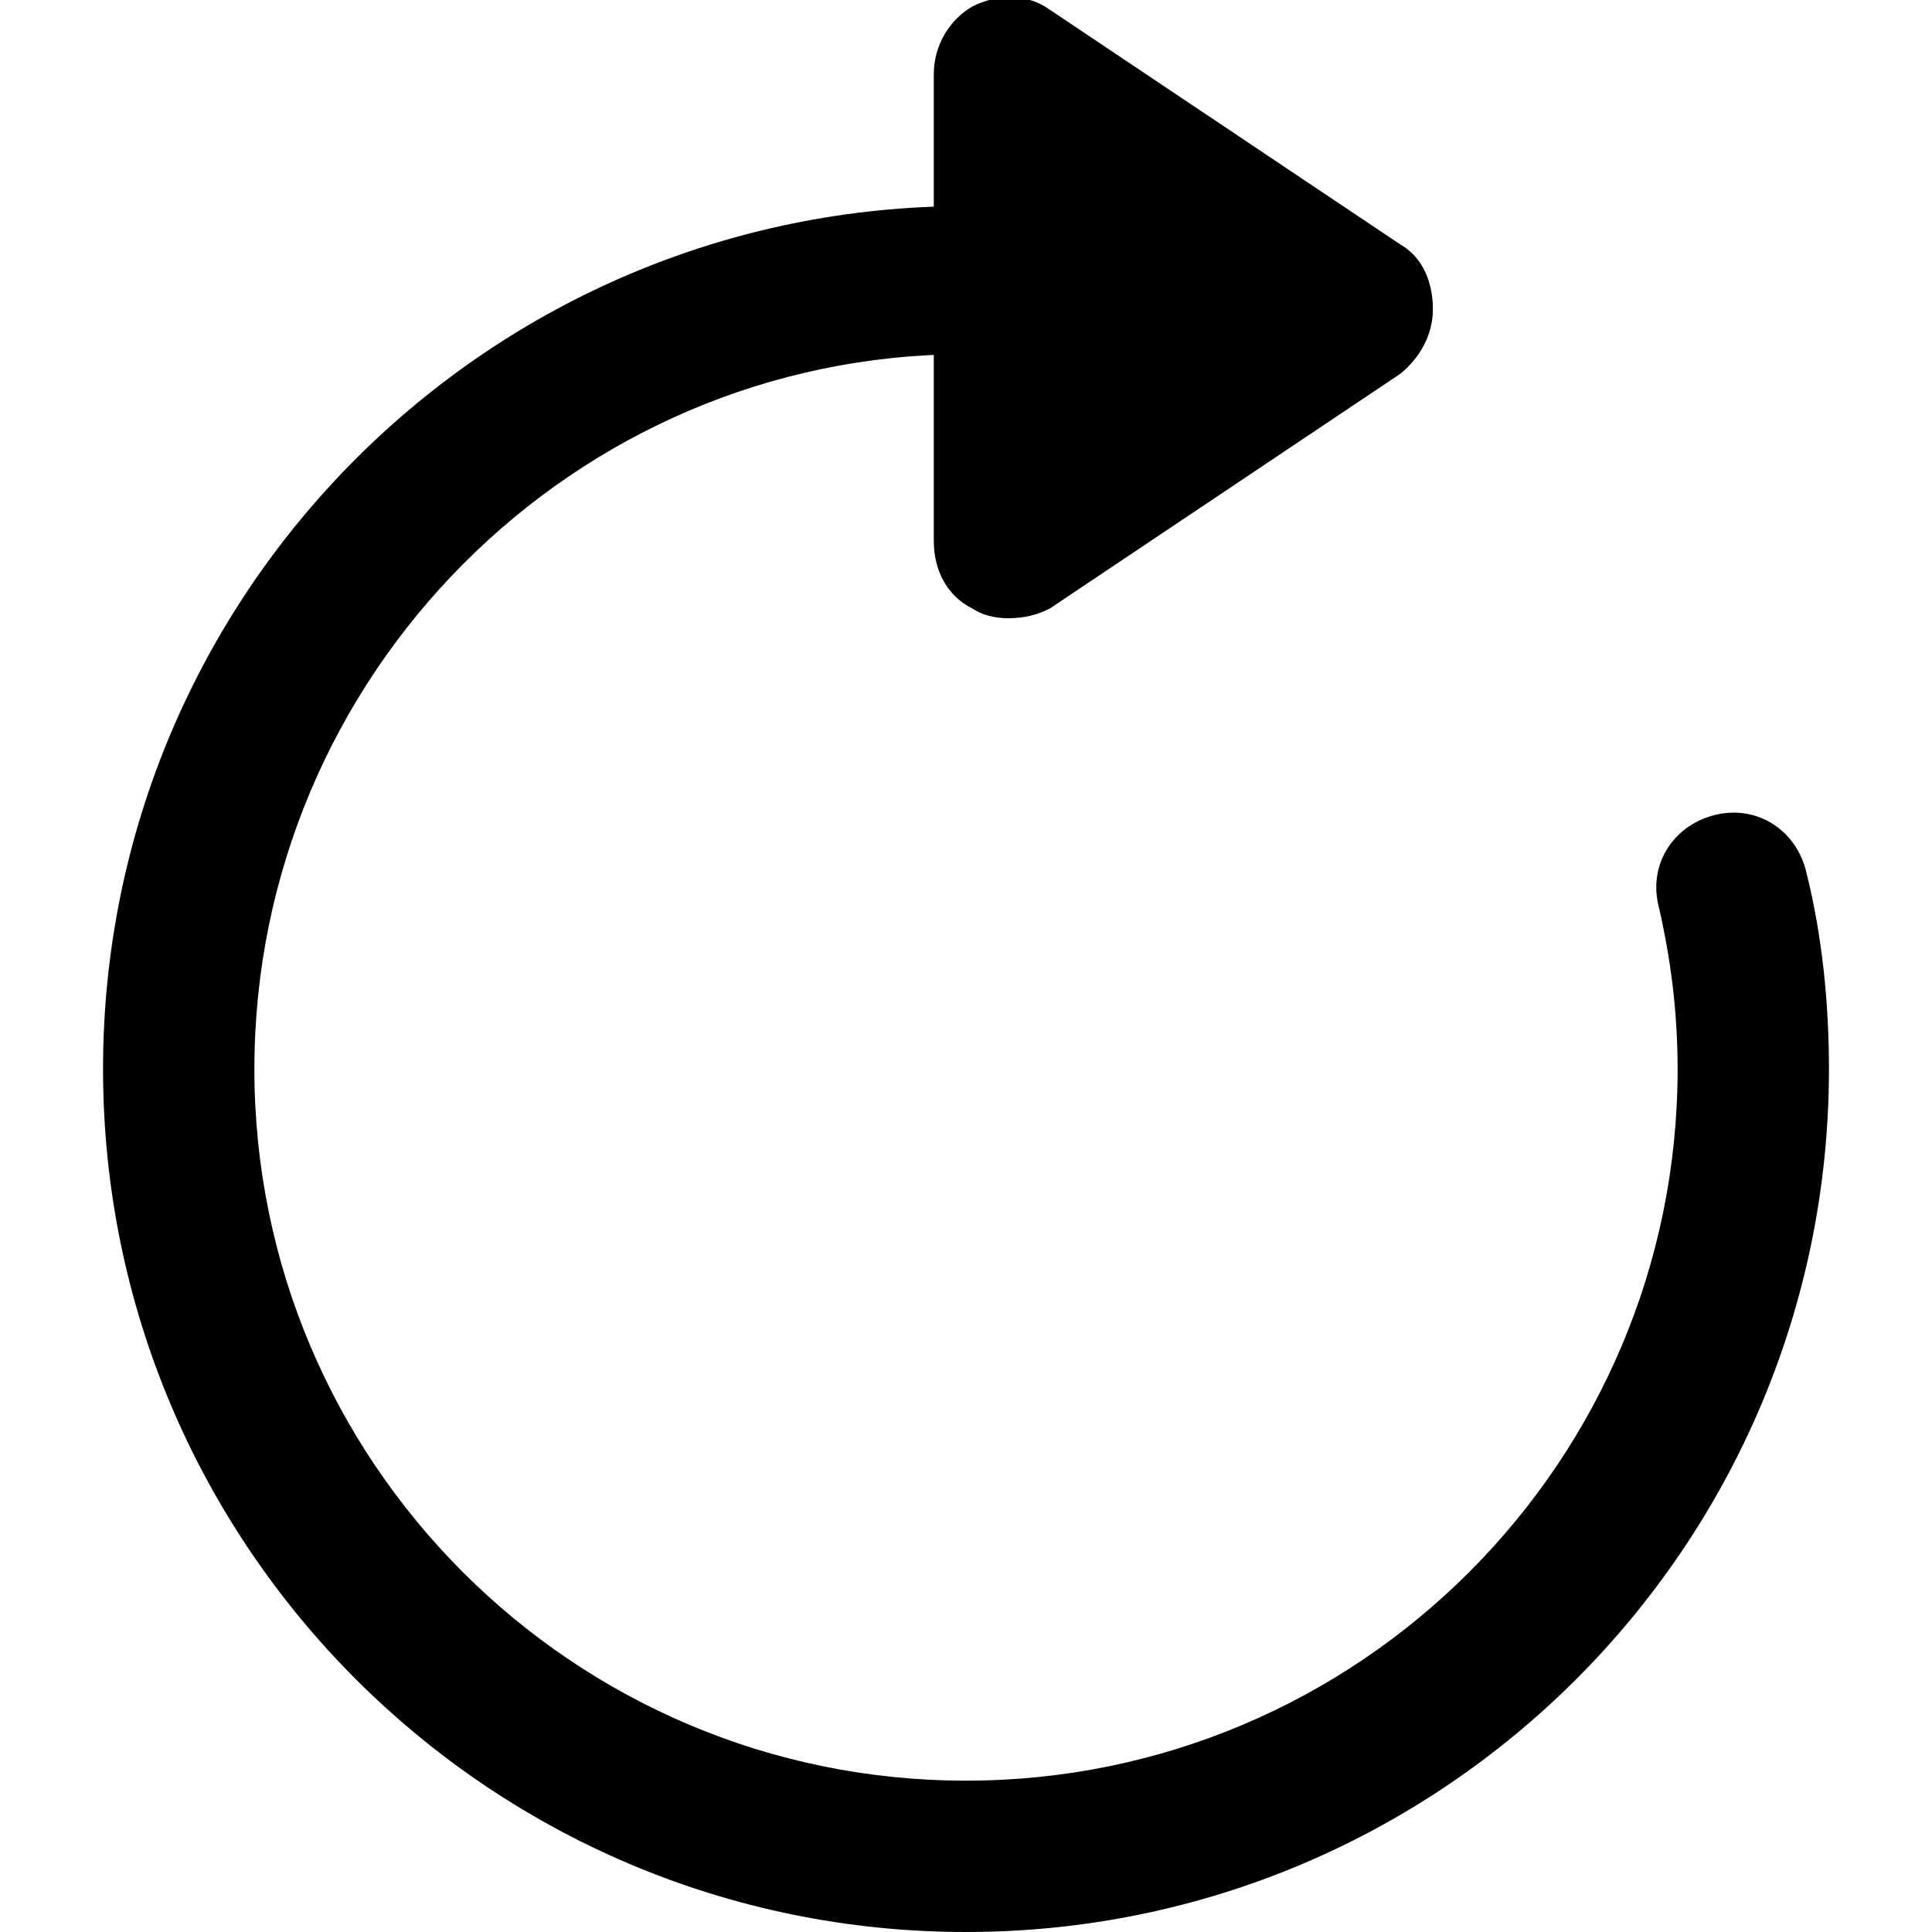
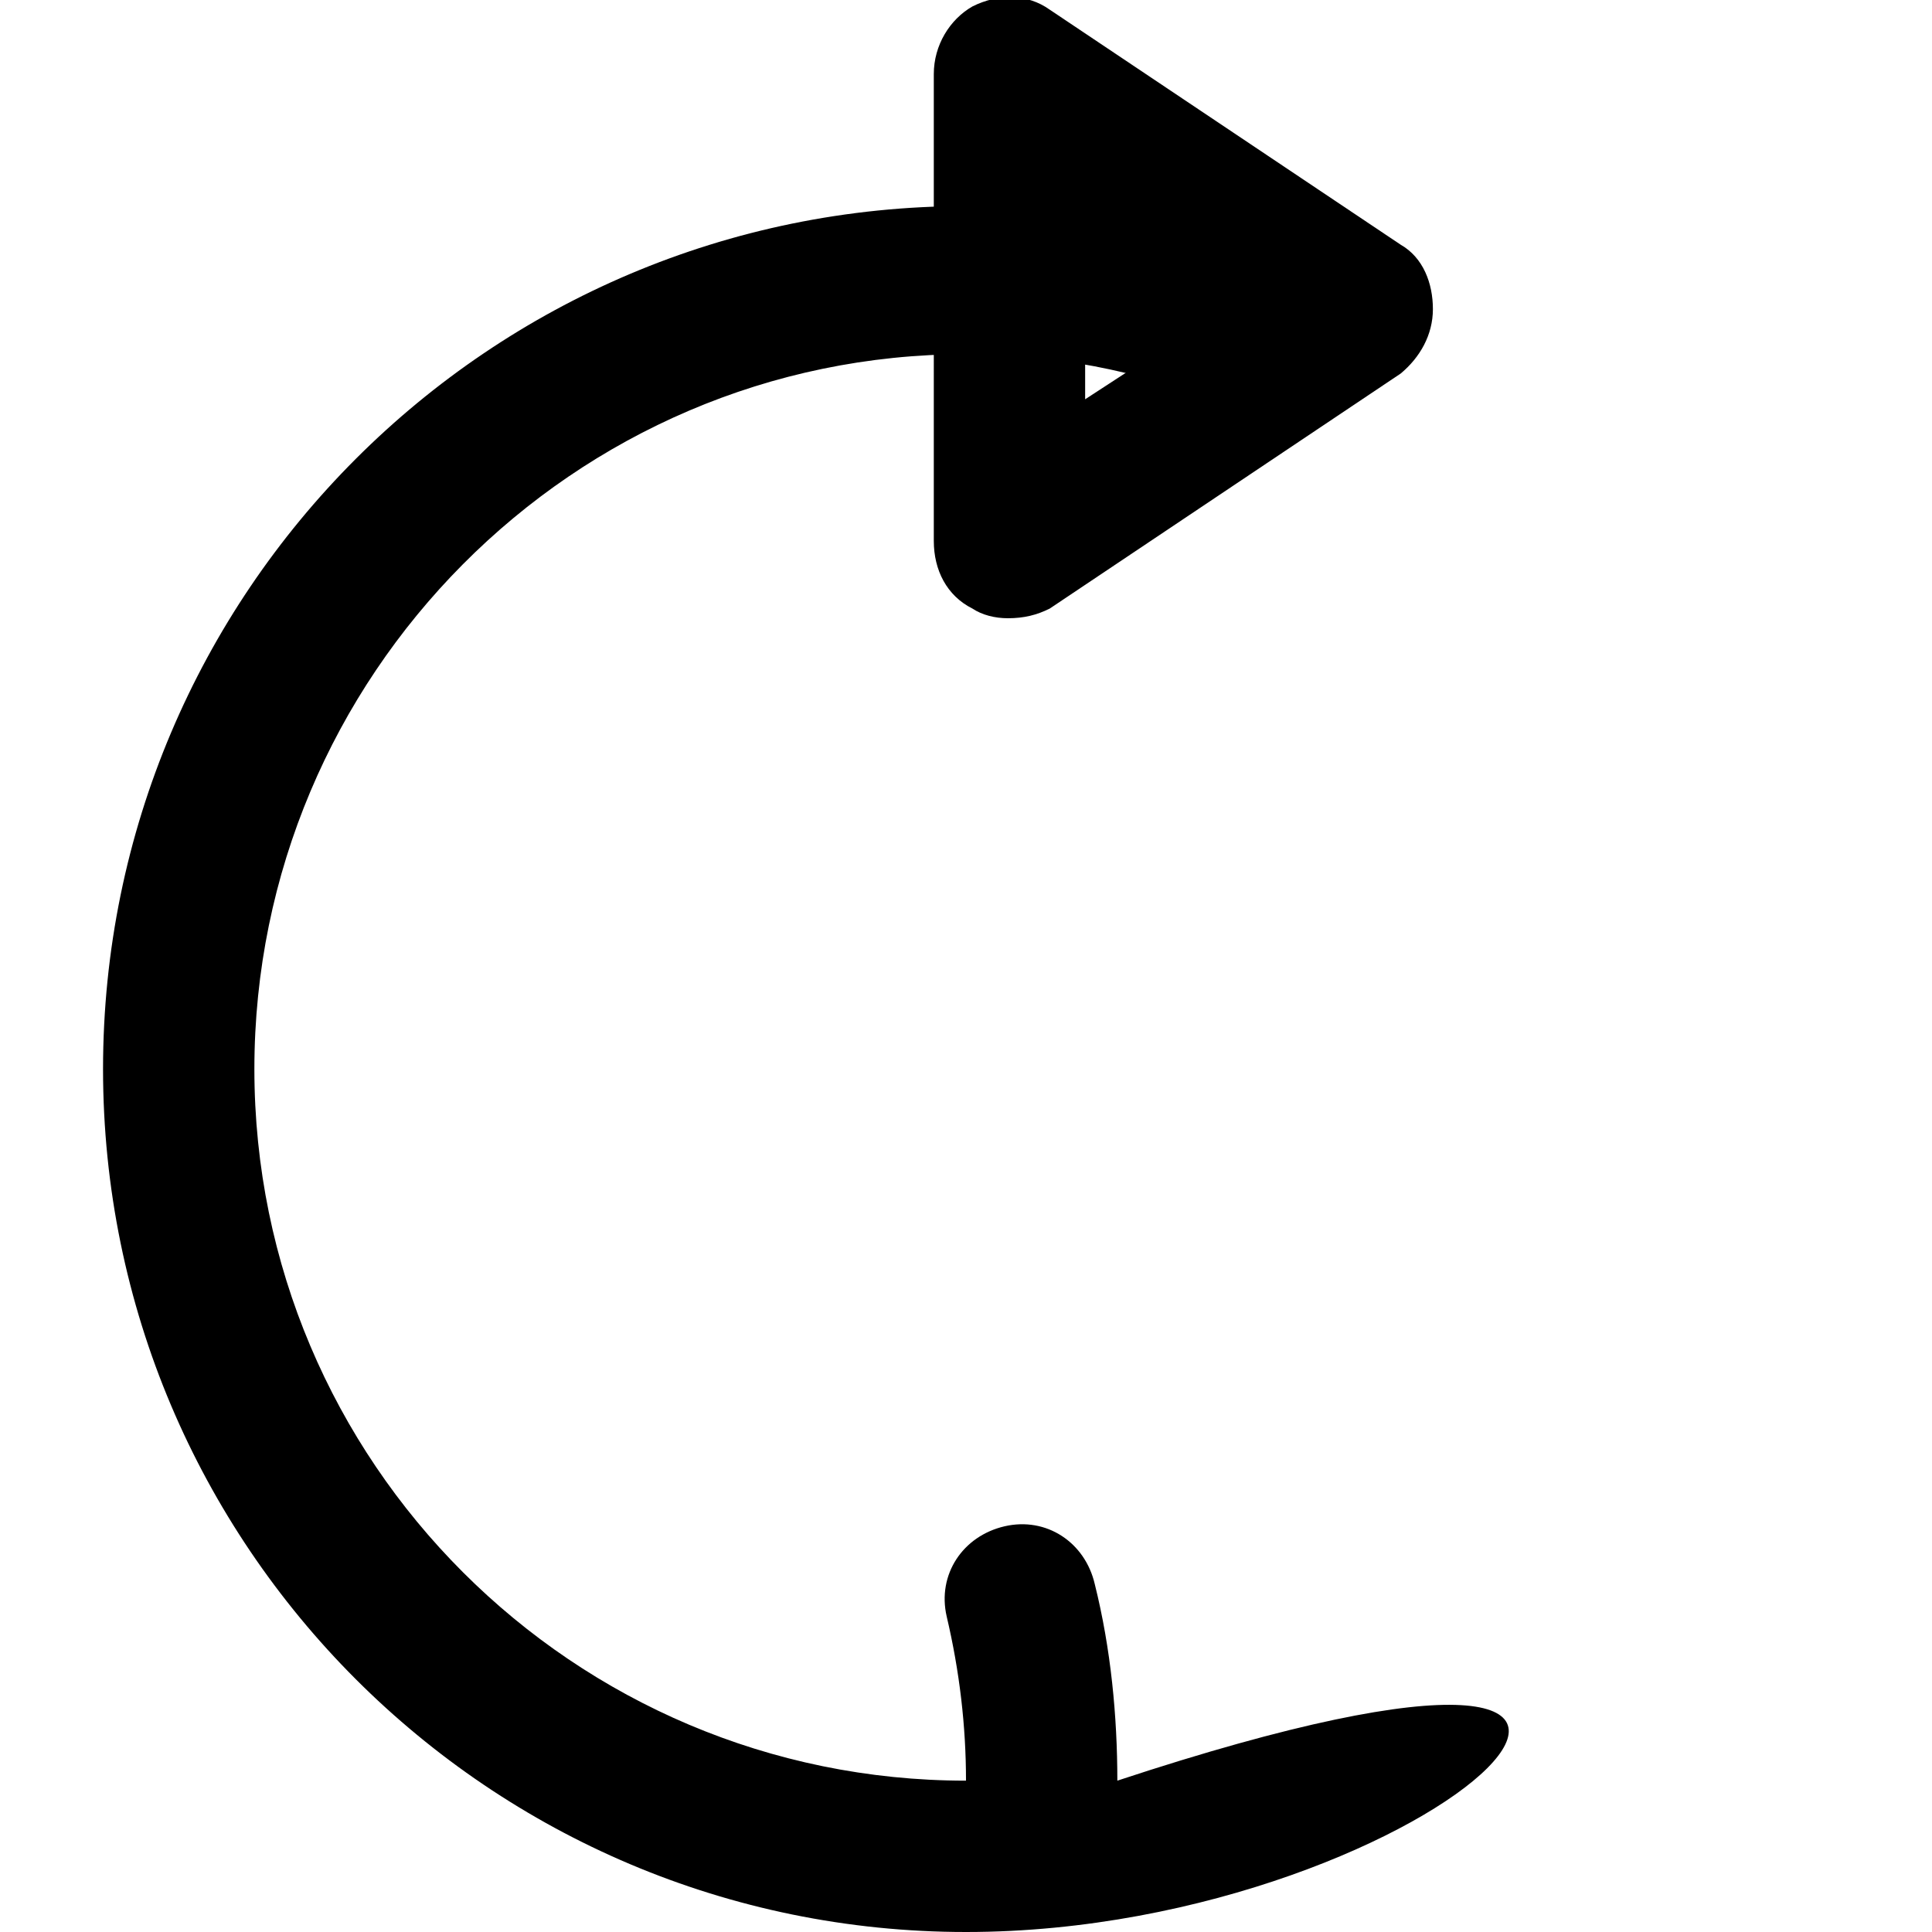
<svg xmlns="http://www.w3.org/2000/svg" version="1.1" id="Layer_1" x="0px" y="0px" viewBox="0 0 60 60" style="enable-background:new 0 0 60 60;" xml:space="preserve">
  <style type="text/css">
	.st0{display:none;}
	
		.st1{display:inline;fill:none;stroke:#0555FA;stroke-width:30.576;stroke-linecap:round;stroke-linejoin:round;stroke-miterlimit:10;}
	
		.st2{display:inline;fill:#0555FA;stroke:#0555FA;stroke-width:30.576;stroke-linecap:round;stroke-linejoin:round;stroke-miterlimit:10;}
</style>
  <g id="Capa_2" class="st0">
-     <path class="st1" d="M240.6-29.6c2.7,11.7,4.2,23.9,4.2,36.4c0,88-71.4,159.4-159.4,159.4S-74,94.9-74,6.8S-2.6-152.5,85.4-152.5   c19.8,0,38.8,3.6,56.3,10.2" />
    <polygon class="st2" points="94,-193.9 94,-99.4 164.9,-146.6  " />
  </g>
  <g id="Capa_2_1_">
    <g>
-       <path d="M30,60C15.2,60,3.2,48,3.2,33.2c0-14.8,12-26.8,26.8-26.8c3.3,0,6.4,0.6,9.5,1.7c1.2,0.5,1.8,1.8,1.4,3    c-0.5,1.2-1.8,1.8-3,1.4C35.3,11.5,32.7,11,30,11C17.8,11,7.9,21,7.9,33.2c0,12.2,9.9,22.1,22.1,22.1c12.2,0,22.1-9.9,22.1-22.1    c0-1.7-0.2-3.4-0.6-5.1c-0.3-1.3,0.5-2.5,1.8-2.8c1.3-0.3,2.5,0.5,2.8,1.8c0.5,2,0.7,4.1,0.7,6.1C56.8,48,44.8,60,30,60z" />
+       <path d="M30,60C15.2,60,3.2,48,3.2,33.2c0-14.8,12-26.8,26.8-26.8c3.3,0,6.4,0.6,9.5,1.7c1.2,0.5,1.8,1.8,1.4,3    c-0.5,1.2-1.8,1.8-3,1.4C35.3,11.5,32.7,11,30,11C17.8,11,7.9,21,7.9,33.2c0,12.2,9.9,22.1,22.1,22.1c0-1.7-0.2-3.4-0.6-5.1c-0.3-1.3,0.5-2.5,1.8-2.8c1.3-0.3,2.5,0.5,2.8,1.8c0.5,2,0.7,4.1,0.7,6.1C56.8,48,44.8,60,30,60z" />
    </g>
    <g>
-       <polygon points="31.3,2.3 31.3,16.9 42.2,9.6   " />
      <path d="M31.3,19.2c-0.4,0-0.8-0.1-1.1-0.3c-0.8-0.4-1.2-1.2-1.2-2.1V2.3c0-0.9,0.5-1.7,1.2-2.1c0.8-0.4,1.7-0.4,2.4,0.1l10.9,7.3    c0.7,0.4,1,1.2,1,2c0,0.8-0.4,1.5-1,2l-10.9,7.3C32.2,19.1,31.8,19.2,31.3,19.2z M33.7,6.7v5.7L38,9.6L33.7,6.7z" />
    </g>
  </g>
</svg>